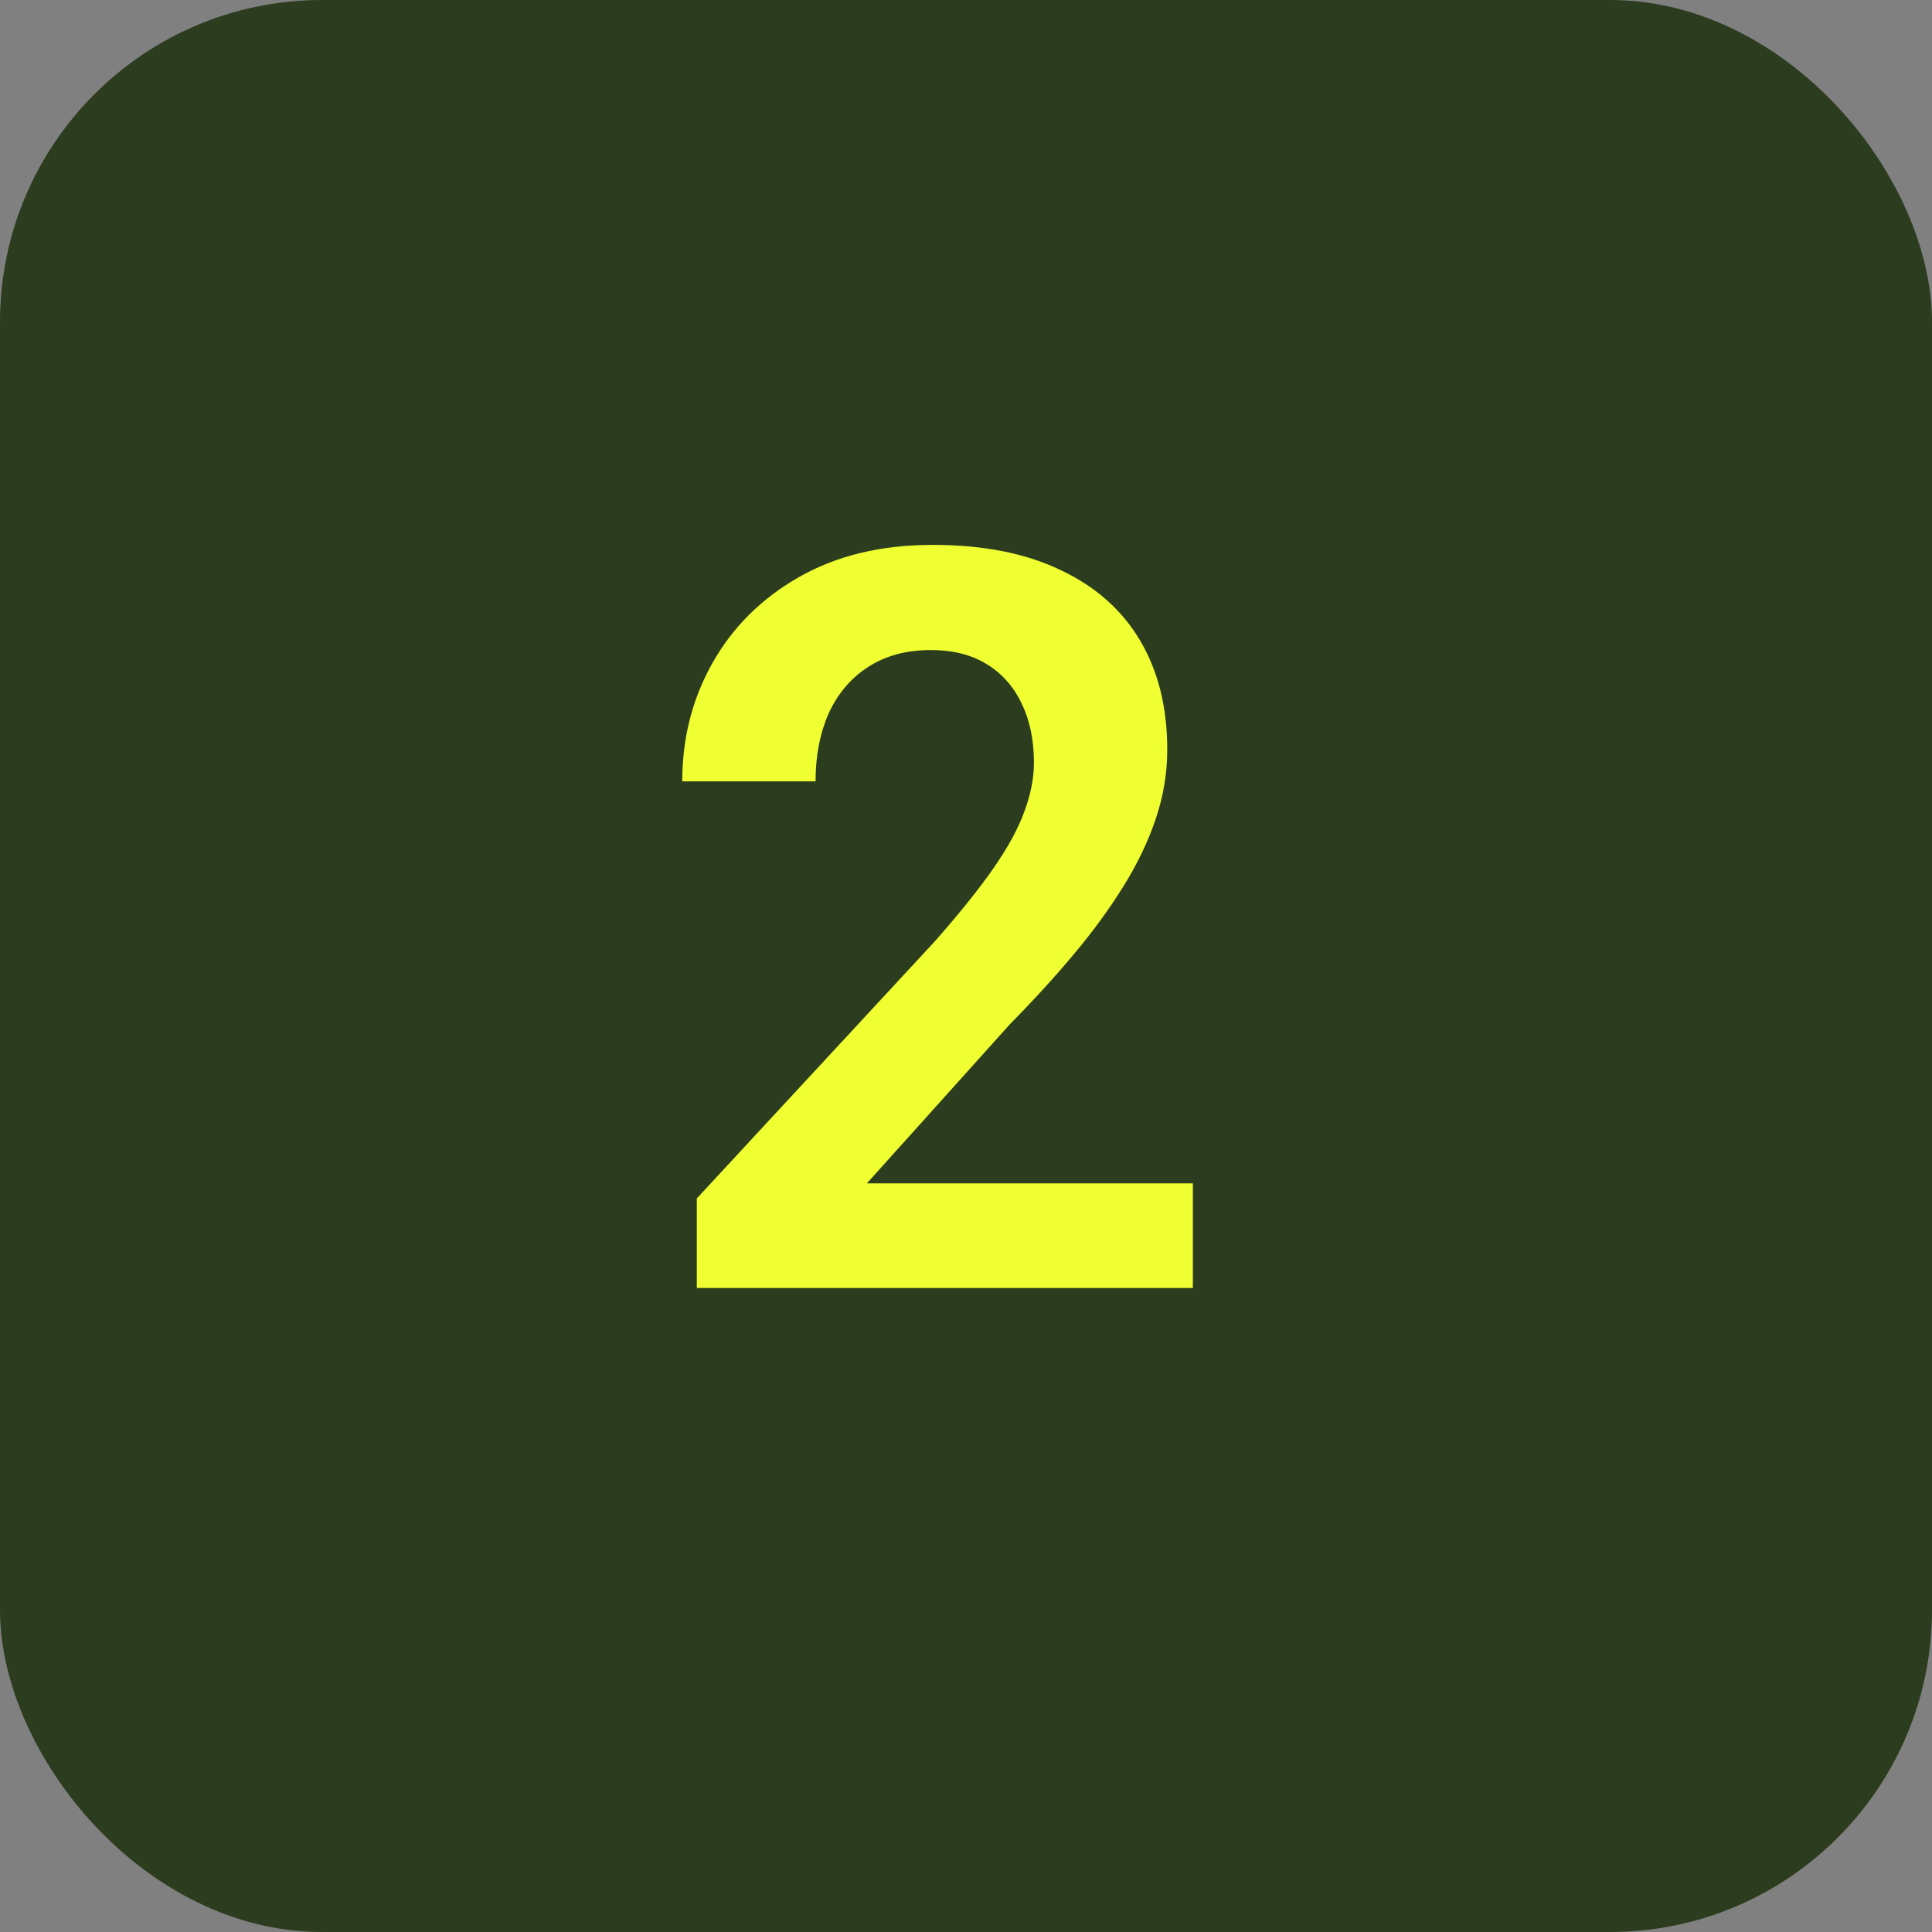
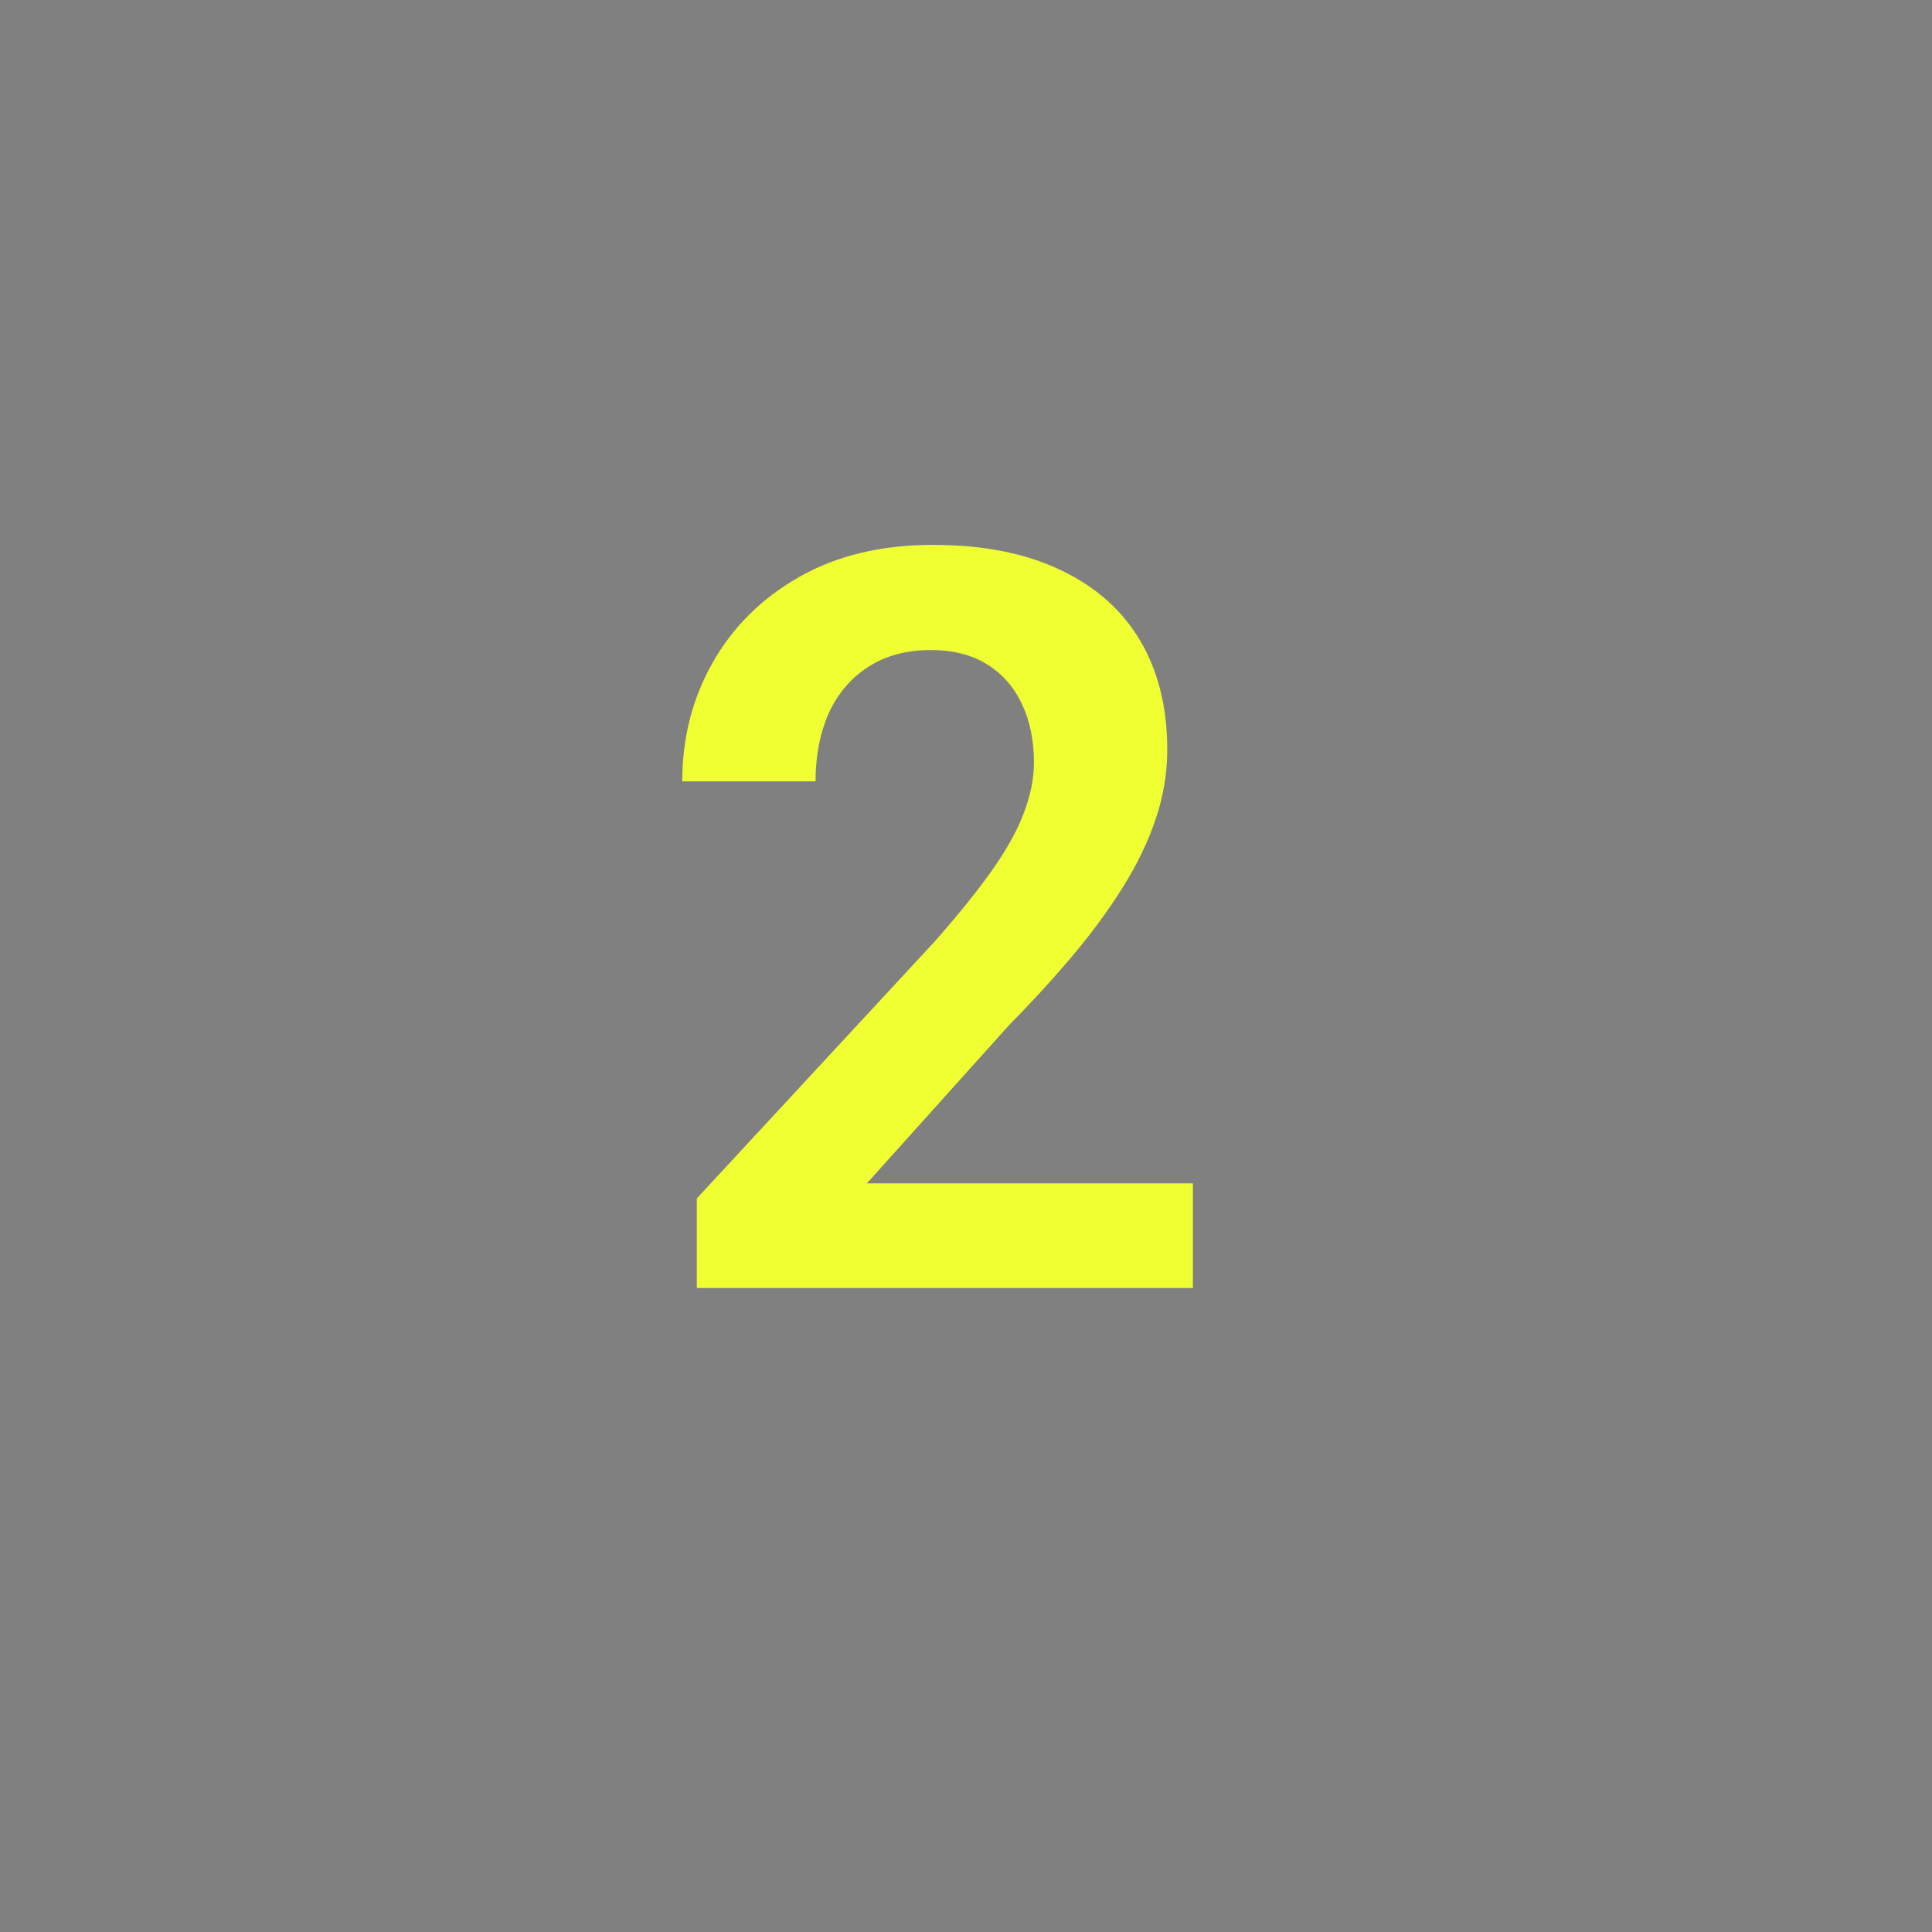
<svg xmlns="http://www.w3.org/2000/svg" width="30" height="30" viewBox="0 0 30 30" fill="none">
  <rect x="0" y="0" width="30" height="30" fill="#808080" stroke="none" />
-   <rect width="30" height="30" rx="5" fill="#2C3D1F" />
-   <path d="M18.523 18.375V20H10.82V18.609L14.516 14.617C14.901 14.18 15.206 13.8 15.43 13.477C15.654 13.154 15.812 12.862 15.906 12.602C16.005 12.336 16.055 12.083 16.055 11.844C16.055 11.495 15.992 11.19 15.867 10.93C15.742 10.664 15.56 10.458 15.32 10.312C15.086 10.167 14.797 10.094 14.453 10.094C14.073 10.094 13.747 10.182 13.477 10.359C13.211 10.531 13.008 10.771 12.867 11.078C12.732 11.385 12.664 11.737 12.664 12.133H10.594C10.594 11.461 10.75 10.849 11.062 10.297C11.375 9.74 11.823 9.294 12.406 8.961C12.99 8.628 13.682 8.461 14.484 8.461C15.266 8.461 15.927 8.591 16.469 8.852C17.01 9.107 17.422 9.471 17.703 9.945C17.984 10.419 18.125 10.984 18.125 11.641C18.125 12.005 18.065 12.365 17.945 12.719C17.826 13.073 17.656 13.425 17.438 13.773C17.224 14.117 16.969 14.466 16.672 14.82C16.375 15.175 16.044 15.537 15.68 15.906L13.461 18.375H18.523Z" fill="#EFFF31" />
+   <path d="M18.523 18.375V20H10.82V18.609L14.516 14.617C14.901 14.18 15.206 13.8 15.43 13.477C15.654 13.154 15.812 12.862 15.906 12.602C16.005 12.336 16.055 12.083 16.055 11.844C16.055 11.495 15.992 11.19 15.867 10.93C15.742 10.664 15.56 10.458 15.32 10.312C15.086 10.167 14.797 10.094 14.453 10.094C14.073 10.094 13.747 10.182 13.477 10.359C13.211 10.531 13.008 10.771 12.867 11.078C12.732 11.385 12.664 11.737 12.664 12.133H10.594C10.594 11.461 10.75 10.849 11.062 10.297C11.375 9.74 11.823 9.294 12.406 8.961C12.99 8.628 13.682 8.461 14.484 8.461C15.266 8.461 15.927 8.591 16.469 8.852C17.01 9.107 17.422 9.471 17.703 9.945C17.984 10.419 18.125 10.984 18.125 11.641C18.125 12.005 18.065 12.365 17.945 12.719C17.826 13.073 17.656 13.425 17.438 13.773C17.224 14.117 16.969 14.466 16.672 14.82C16.375 15.175 16.044 15.537 15.68 15.906L13.461 18.375Z" fill="#EFFF31" />
</svg>